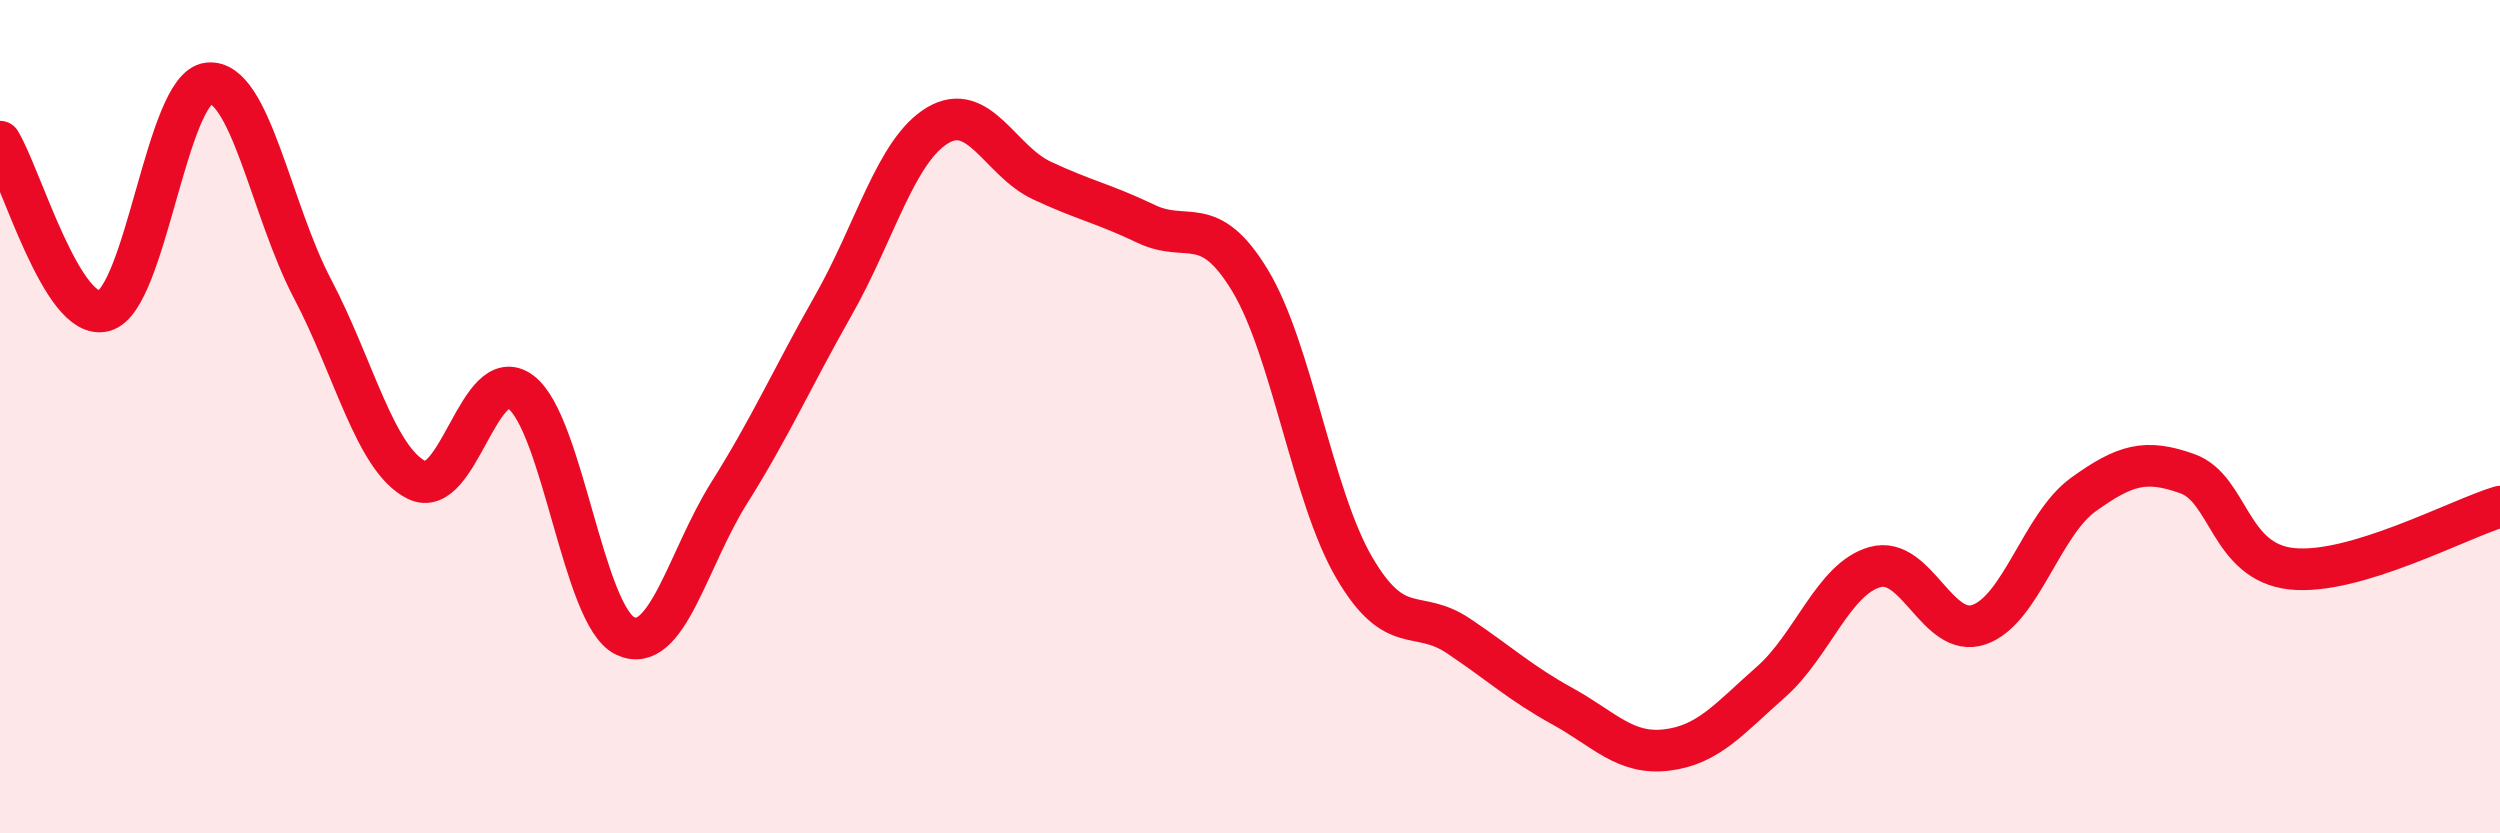
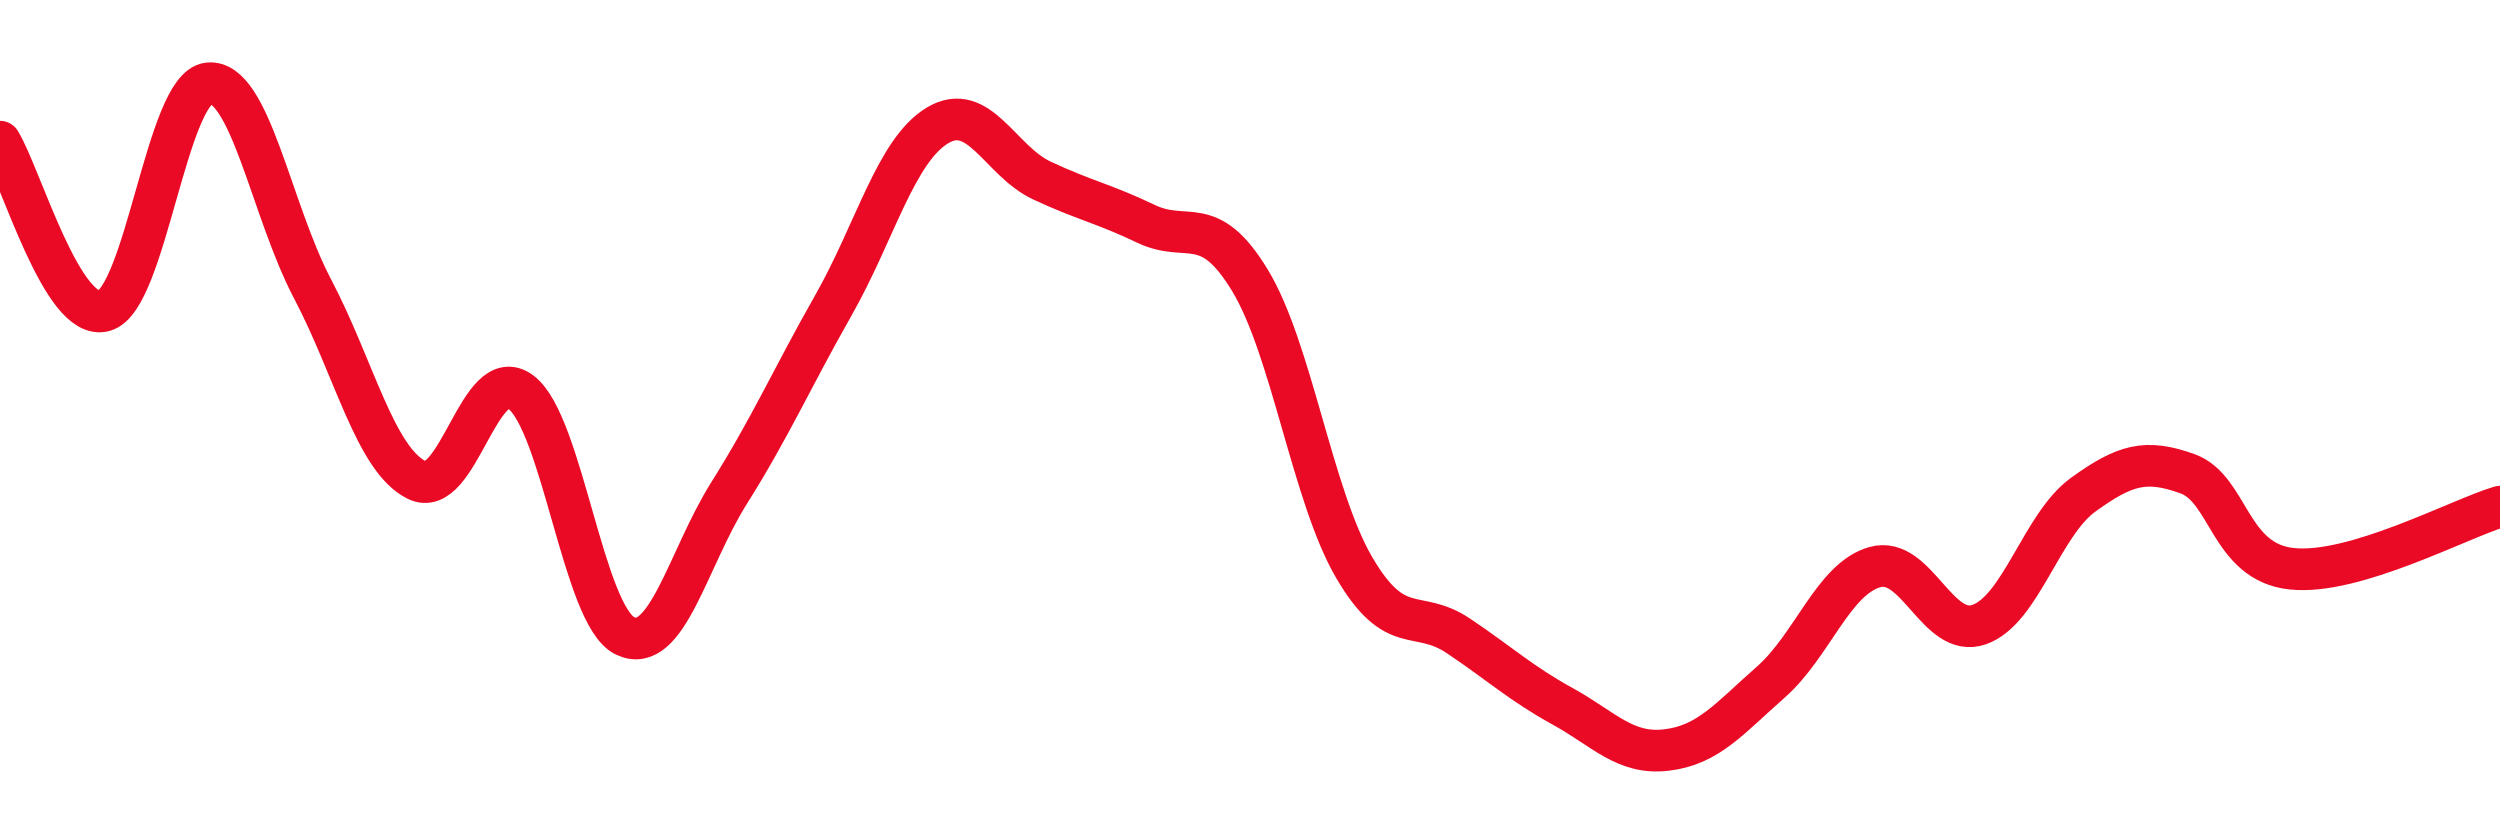
<svg xmlns="http://www.w3.org/2000/svg" width="60" height="20" viewBox="0 0 60 20">
-   <path d="M 0,3.4 C 0.5,4.21 1.5,7.74 2.5,7.46 C 3.5,7.18 4,2.11 5,2 C 6,1.89 6.5,5.03 7.5,6.93 C 8.5,8.83 9,11.02 10,11.52 C 11,12.02 11.5,8.66 12.5,9.41 C 13.5,10.16 14,14.78 15,15.26 C 16,15.74 16.5,13.42 17.5,11.83 C 18.5,10.24 19,9.09 20,7.33 C 21,5.57 21.5,3.61 22.5,3.01 C 23.5,2.41 24,3.86 25,4.33 C 26,4.8 26.5,4.89 27.5,5.37 C 28.5,5.85 29,5.08 30,6.73 C 31,8.38 31.5,11.91 32.5,13.62 C 33.5,15.33 34,14.59 35,15.26 C 36,15.93 36.5,16.4 37.5,16.95 C 38.5,17.5 39,18.12 40,18 C 41,17.88 41.5,17.25 42.5,16.37 C 43.5,15.49 44,13.89 45,13.61 C 46,13.33 46.5,15.34 47.5,14.99 C 48.5,14.64 49,12.59 50,11.87 C 51,11.15 51.5,11.01 52.5,11.37 C 53.5,11.73 53.5,13.49 55,13.65 C 56.5,13.81 59,12.46 60,12.16L60 20L0 20Z" fill="#EB0A25" opacity="0.1" stroke-linecap="round" stroke-linejoin="round" />
  <path d="M 0,3.4 C 0.5,4.21 1.5,7.74 2.5,7.46 C 3.5,7.18 4,2.11 5,2 C 6,1.89 6.5,5.03 7.5,6.93 C 8.5,8.83 9,11.02 10,11.52 C 11,12.02 11.5,8.66 12.5,9.41 C 13.5,10.16 14,14.78 15,15.26 C 16,15.74 16.5,13.42 17.5,11.83 C 18.5,10.24 19,9.09 20,7.33 C 21,5.57 21.5,3.61 22.5,3.01 C 23.5,2.41 24,3.86 25,4.33 C 26,4.8 26.5,4.89 27.5,5.37 C 28.5,5.85 29,5.08 30,6.73 C 31,8.38 31.5,11.91 32.5,13.62 C 33.5,15.33 34,14.59 35,15.26 C 36,15.93 36.5,16.4 37.5,16.95 C 38.5,17.5 39,18.12 40,18 C 41,17.88 41.5,17.25 42.5,16.37 C 43.5,15.49 44,13.89 45,13.61 C 46,13.33 46.5,15.34 47.5,14.99 C 48.5,14.64 49,12.59 50,11.87 C 51,11.15 51.5,11.01 52.5,11.37 C 53.5,11.73 53.5,13.49 55,13.65 C 56.5,13.81 59,12.46 60,12.16" stroke="#EB0A25" stroke-width="1" fill="none" stroke-linecap="round" stroke-linejoin="round" />
</svg>